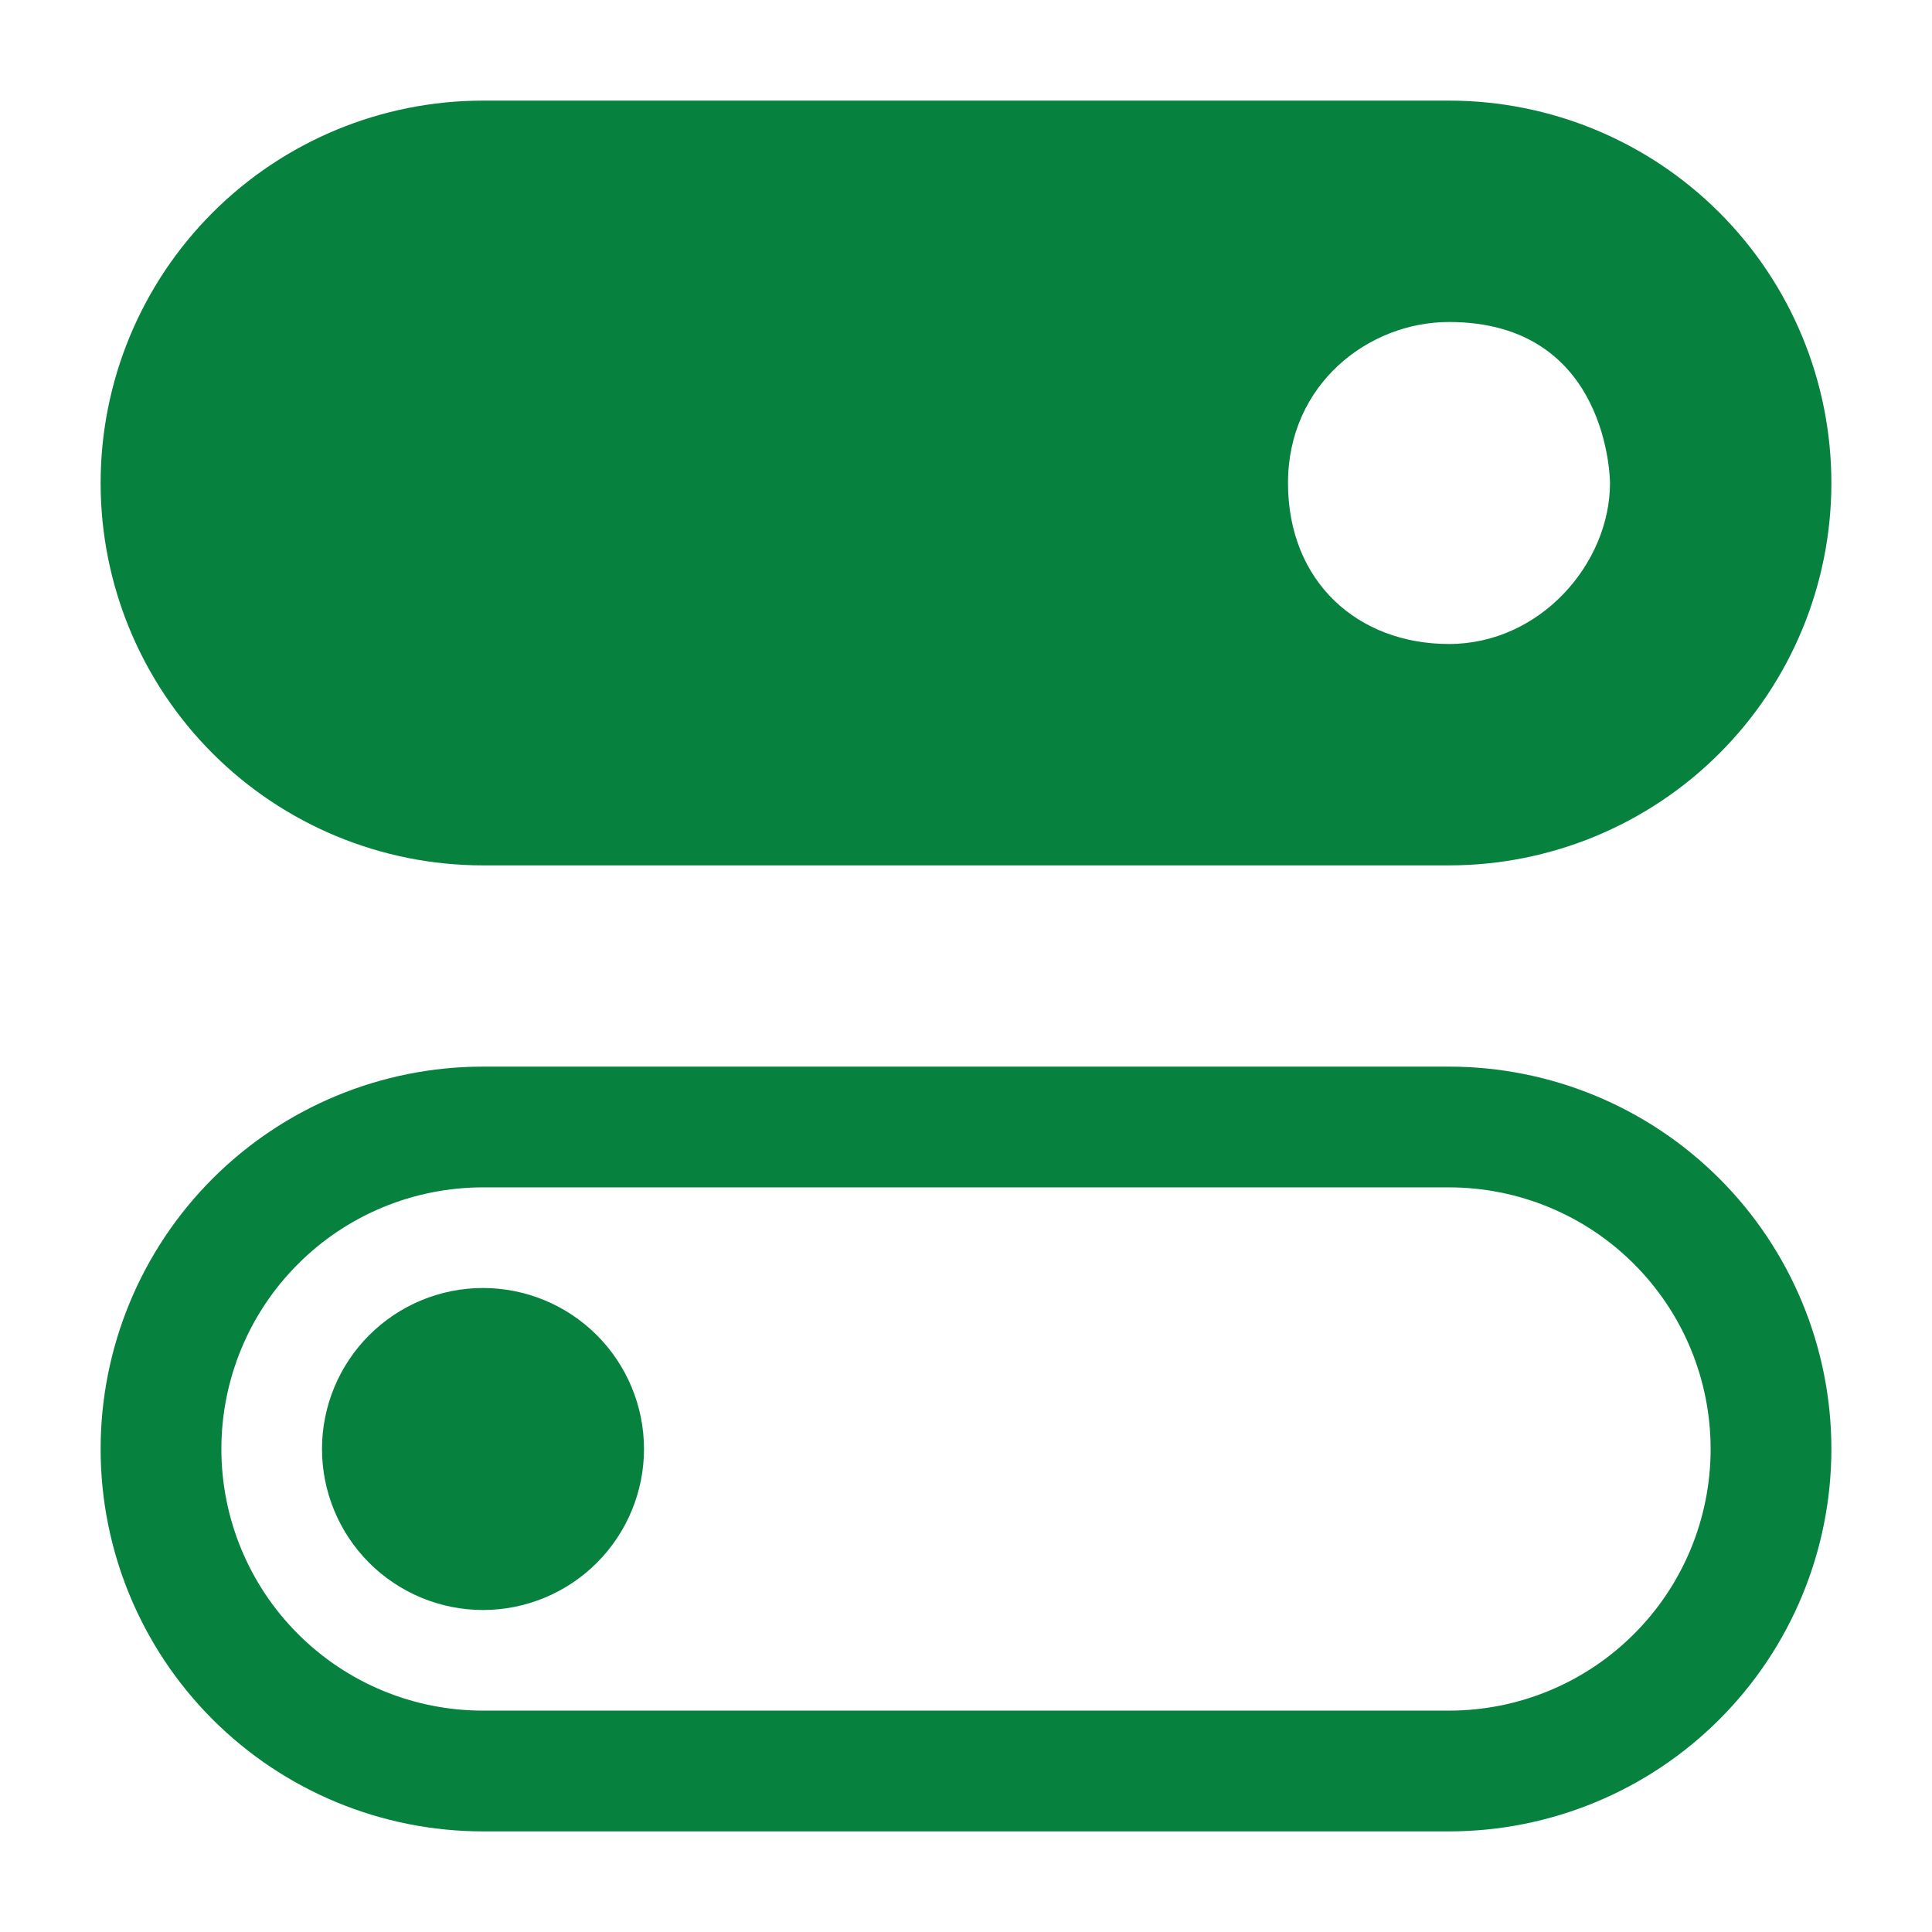
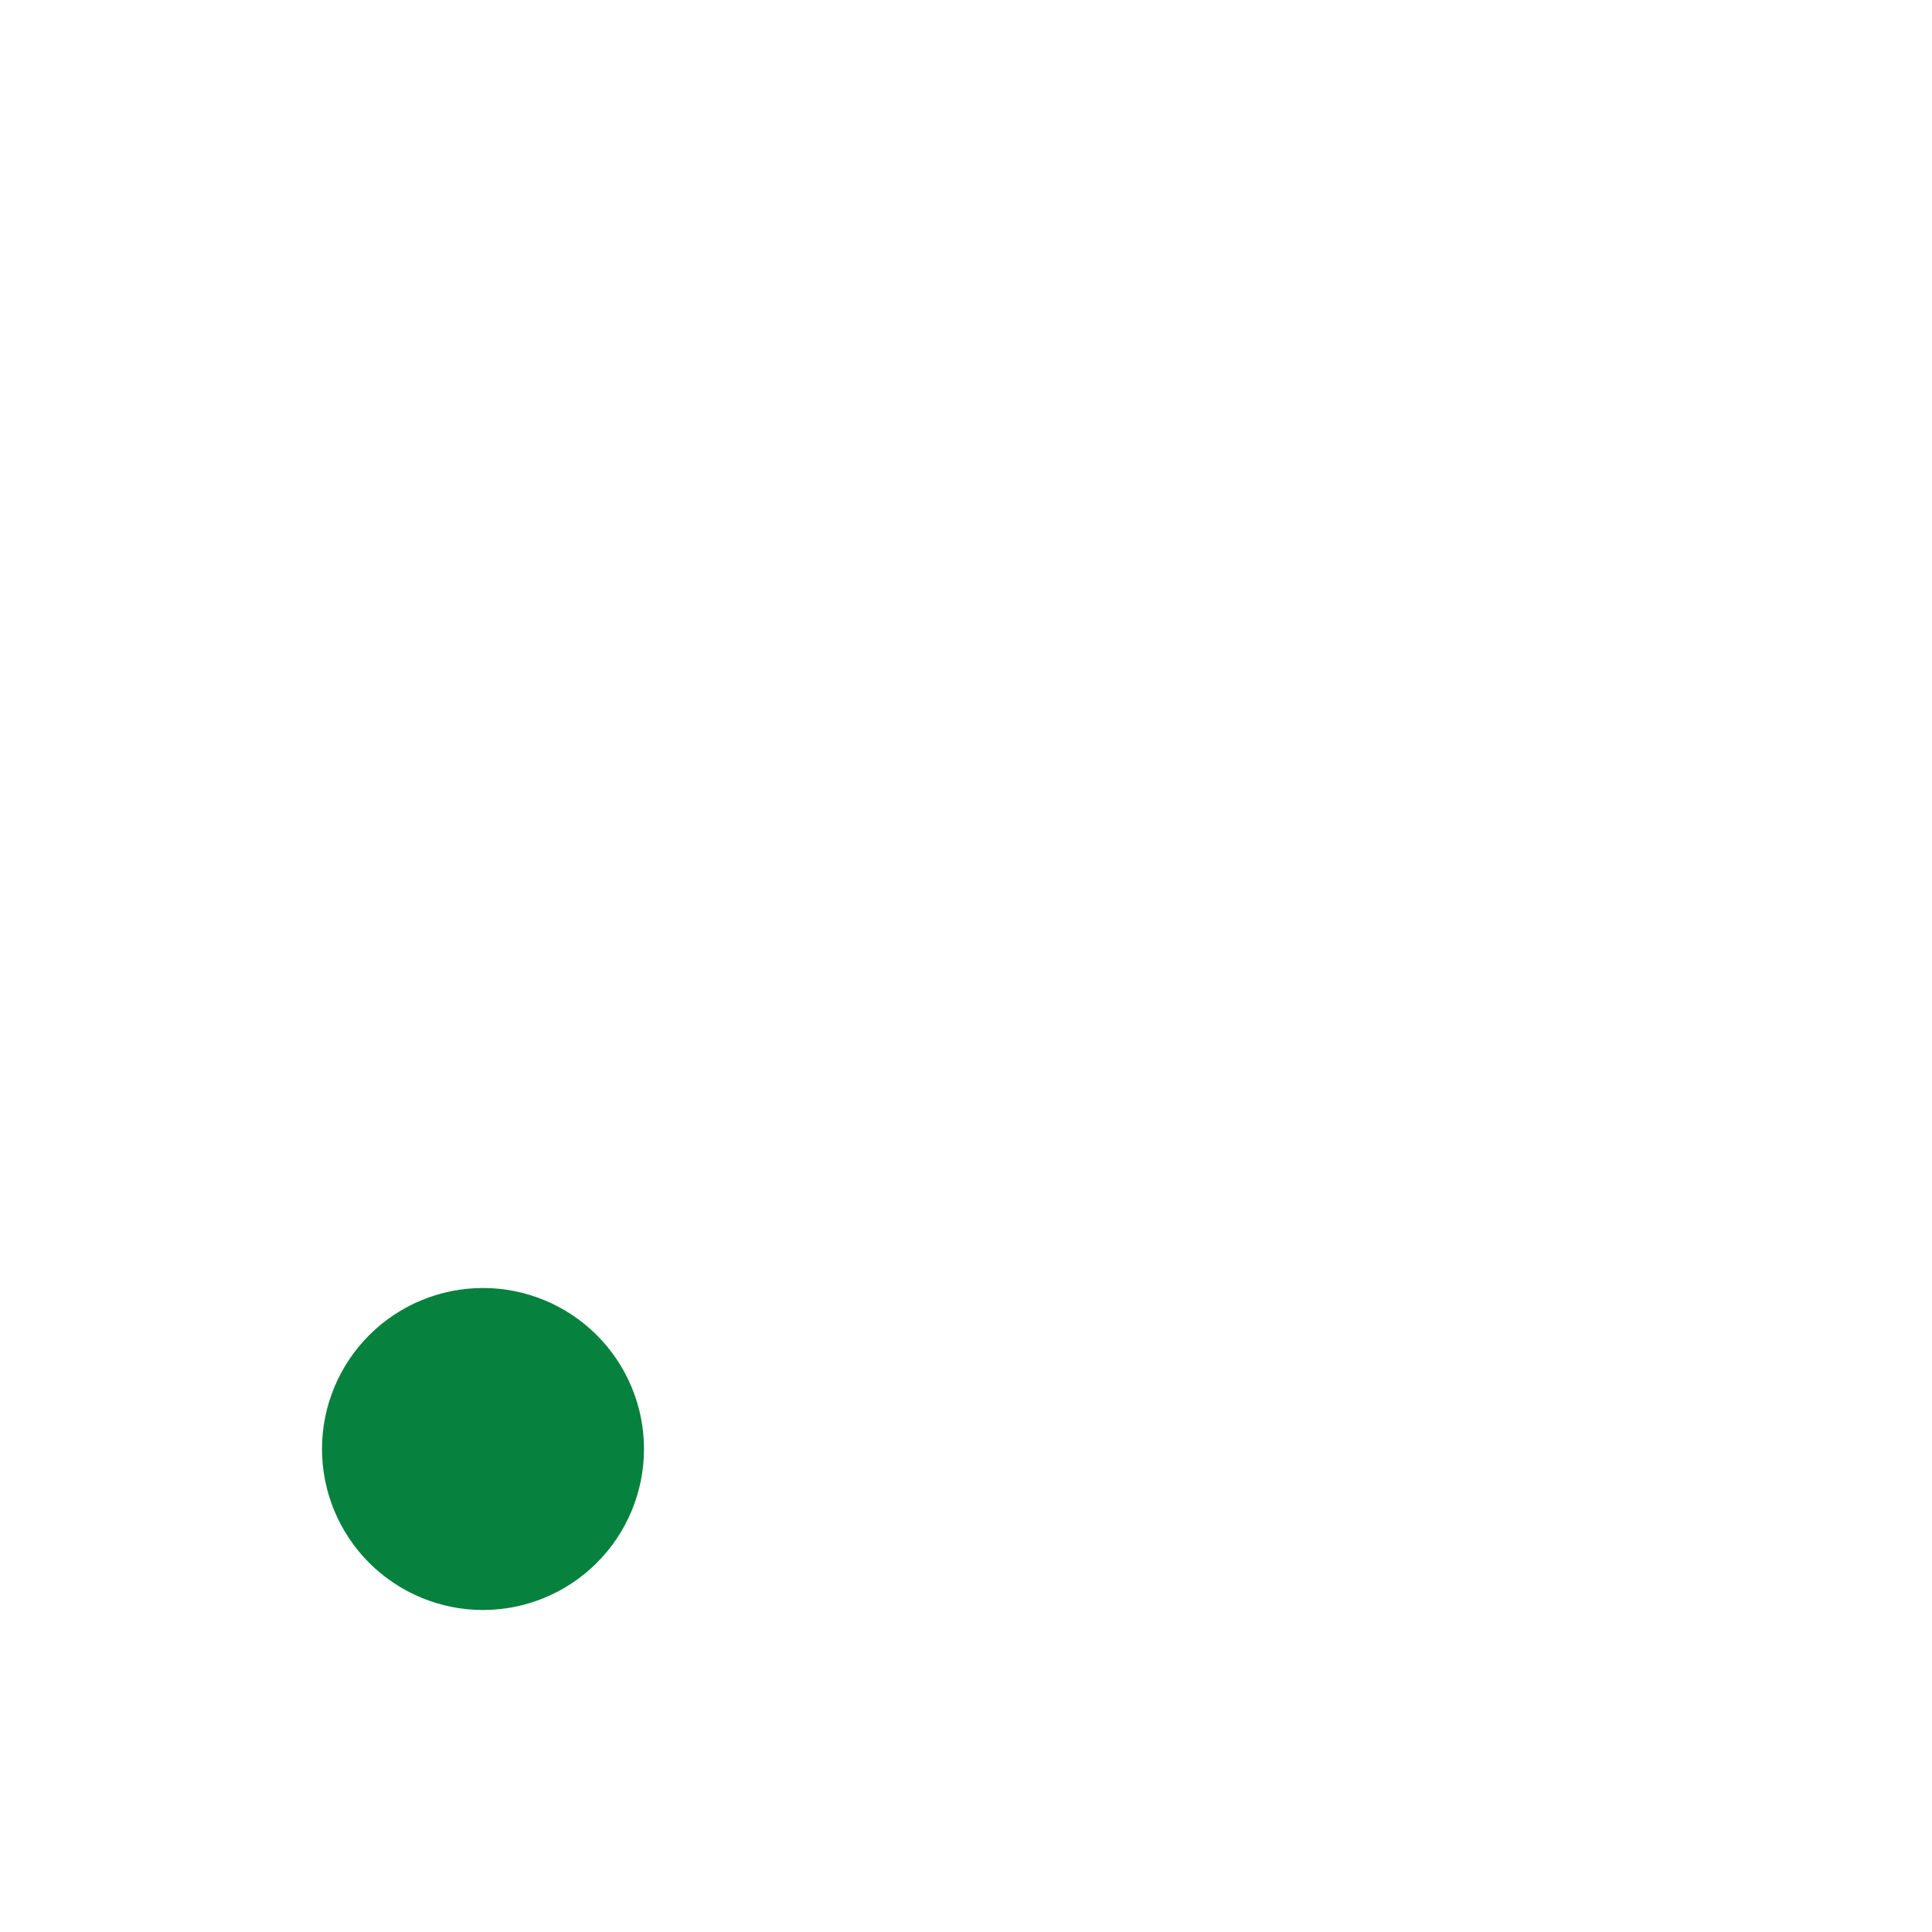
<svg xmlns="http://www.w3.org/2000/svg" width="24" height="24" viewBox="0 0 24 24" fill="none">
-   <path fill-rule="evenodd" clip-rule="evenodd" d="M2.641 2.641C3.532 1.75 4.74 1.25 6 1.25H18C19.26 1.25 20.468 1.75 21.359 2.641C22.25 3.532 22.75 4.74 22.75 6C22.75 7.26 22.25 8.468 21.359 9.359C20.468 10.25 19.26 10.75 18 10.75H6C4.74 10.75 3.532 10.25 2.641 9.359C1.75 8.468 1.25 7.26 1.25 6C1.25 4.74 1.75 3.532 2.641 2.641ZM16 6C16 7.228 16.867 8 18 8C19.133 8 20 7 20 6C20 6 20 4 18 4C17 4 16 4.772 16 6ZM2.641 14.641C3.532 13.75 4.74 13.25 6 13.25H18C19.26 13.25 20.468 13.75 21.359 14.641C22.25 15.532 22.75 16.74 22.75 18C22.75 19.26 22.25 20.468 21.359 21.359C20.468 22.25 19.26 22.75 18 22.75H6C4.74 22.75 3.532 22.25 2.641 21.359C1.75 20.468 1.25 19.26 1.25 18C1.25 16.74 1.75 15.532 2.641 14.641ZM6 14.75C5.138 14.75 4.311 15.092 3.702 15.702C3.092 16.311 2.75 17.138 2.75 18C2.75 18.862 3.092 19.689 3.702 20.298C4.311 20.908 5.138 21.25 6 21.25H18C18.862 21.25 19.689 20.908 20.298 20.298C20.908 19.689 21.25 18.862 21.25 18C21.25 17.138 20.908 16.311 20.298 15.702C19.689 15.092 18.862 14.75 18 14.75H6Z" fill="#06813E" />
  <path fill-rule="evenodd" clip-rule="evenodd" d="M4.586 16.586C4.961 16.211 5.47 16 6 16C6.53 16 7.039 16.211 7.414 16.586C7.789 16.961 8 17.47 8 18C8 18.53 7.789 19.039 7.414 19.414C7.039 19.789 6.53 20 6 20C5.47 20 4.961 19.789 4.586 19.414C4.211 19.039 4 18.53 4 18C4 17.47 4.211 16.961 4.586 16.586Z" fill="#06813E" />
</svg>